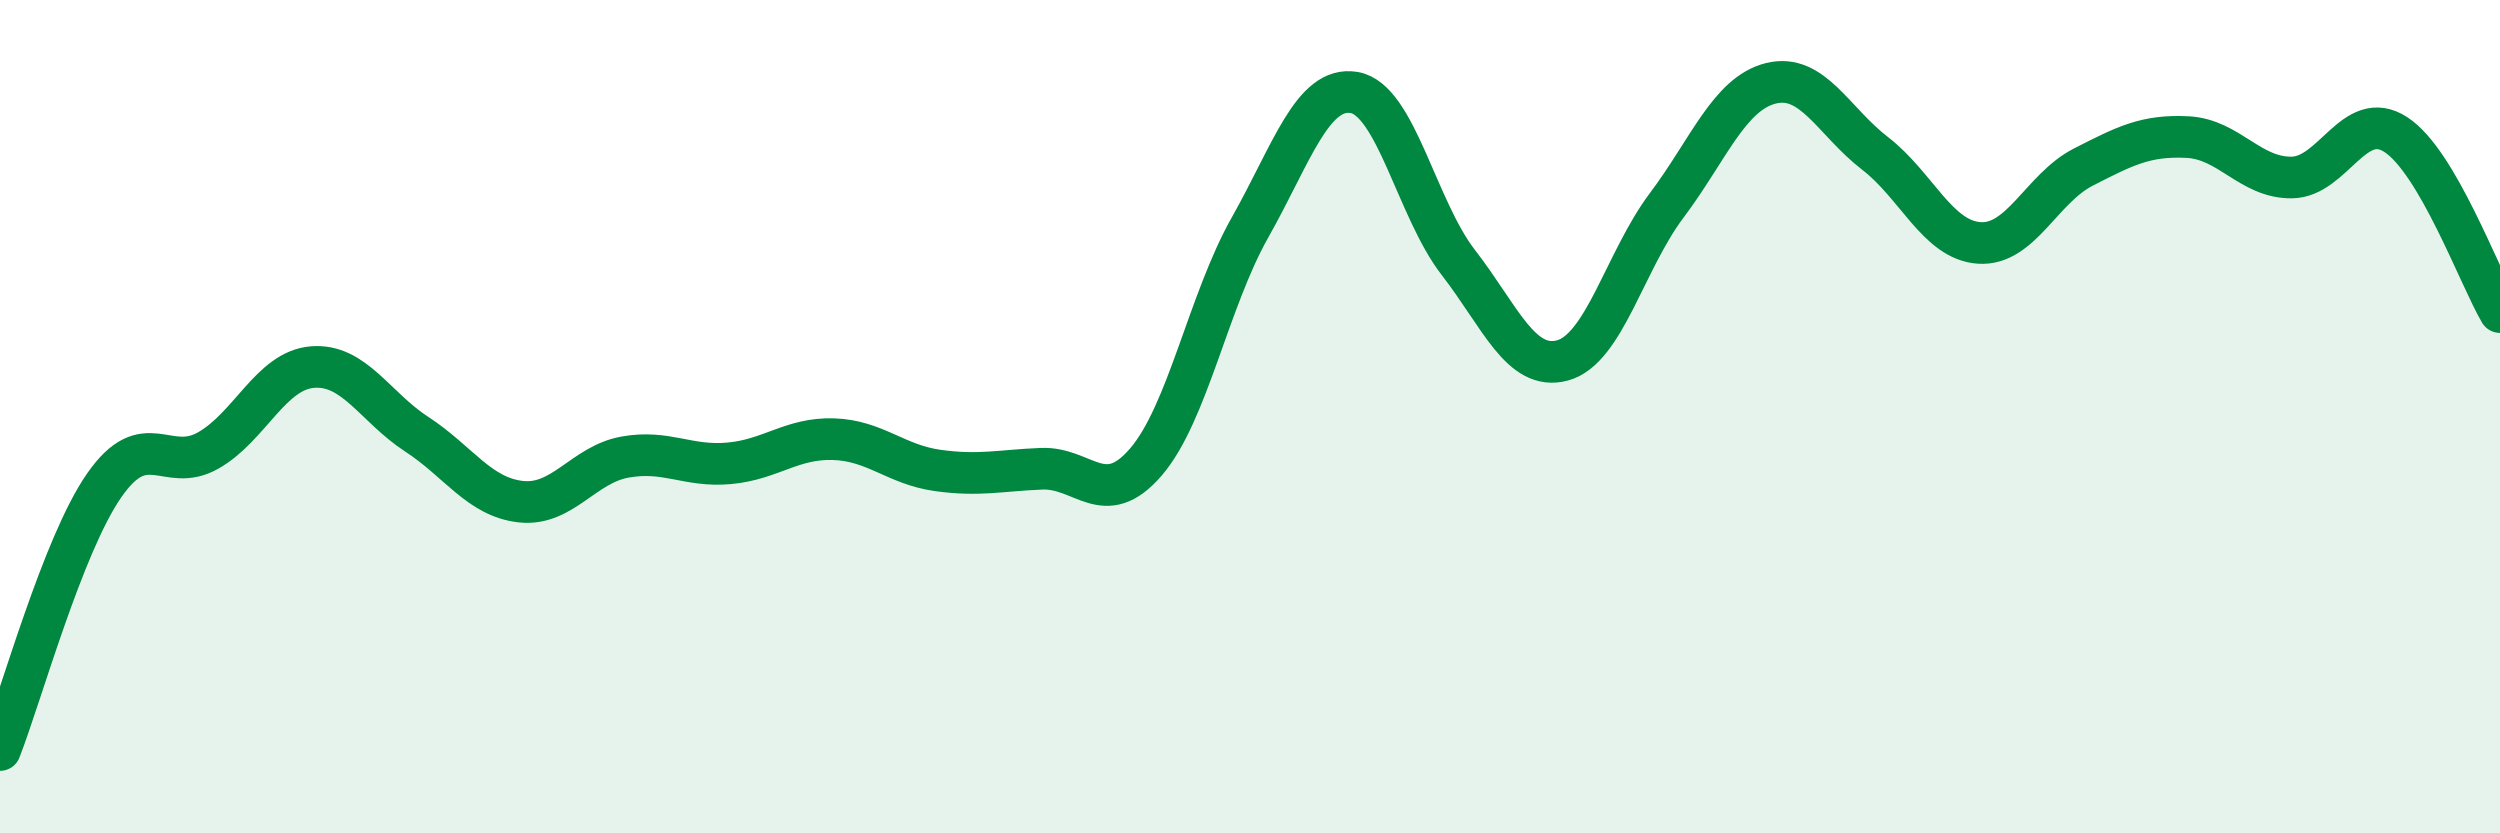
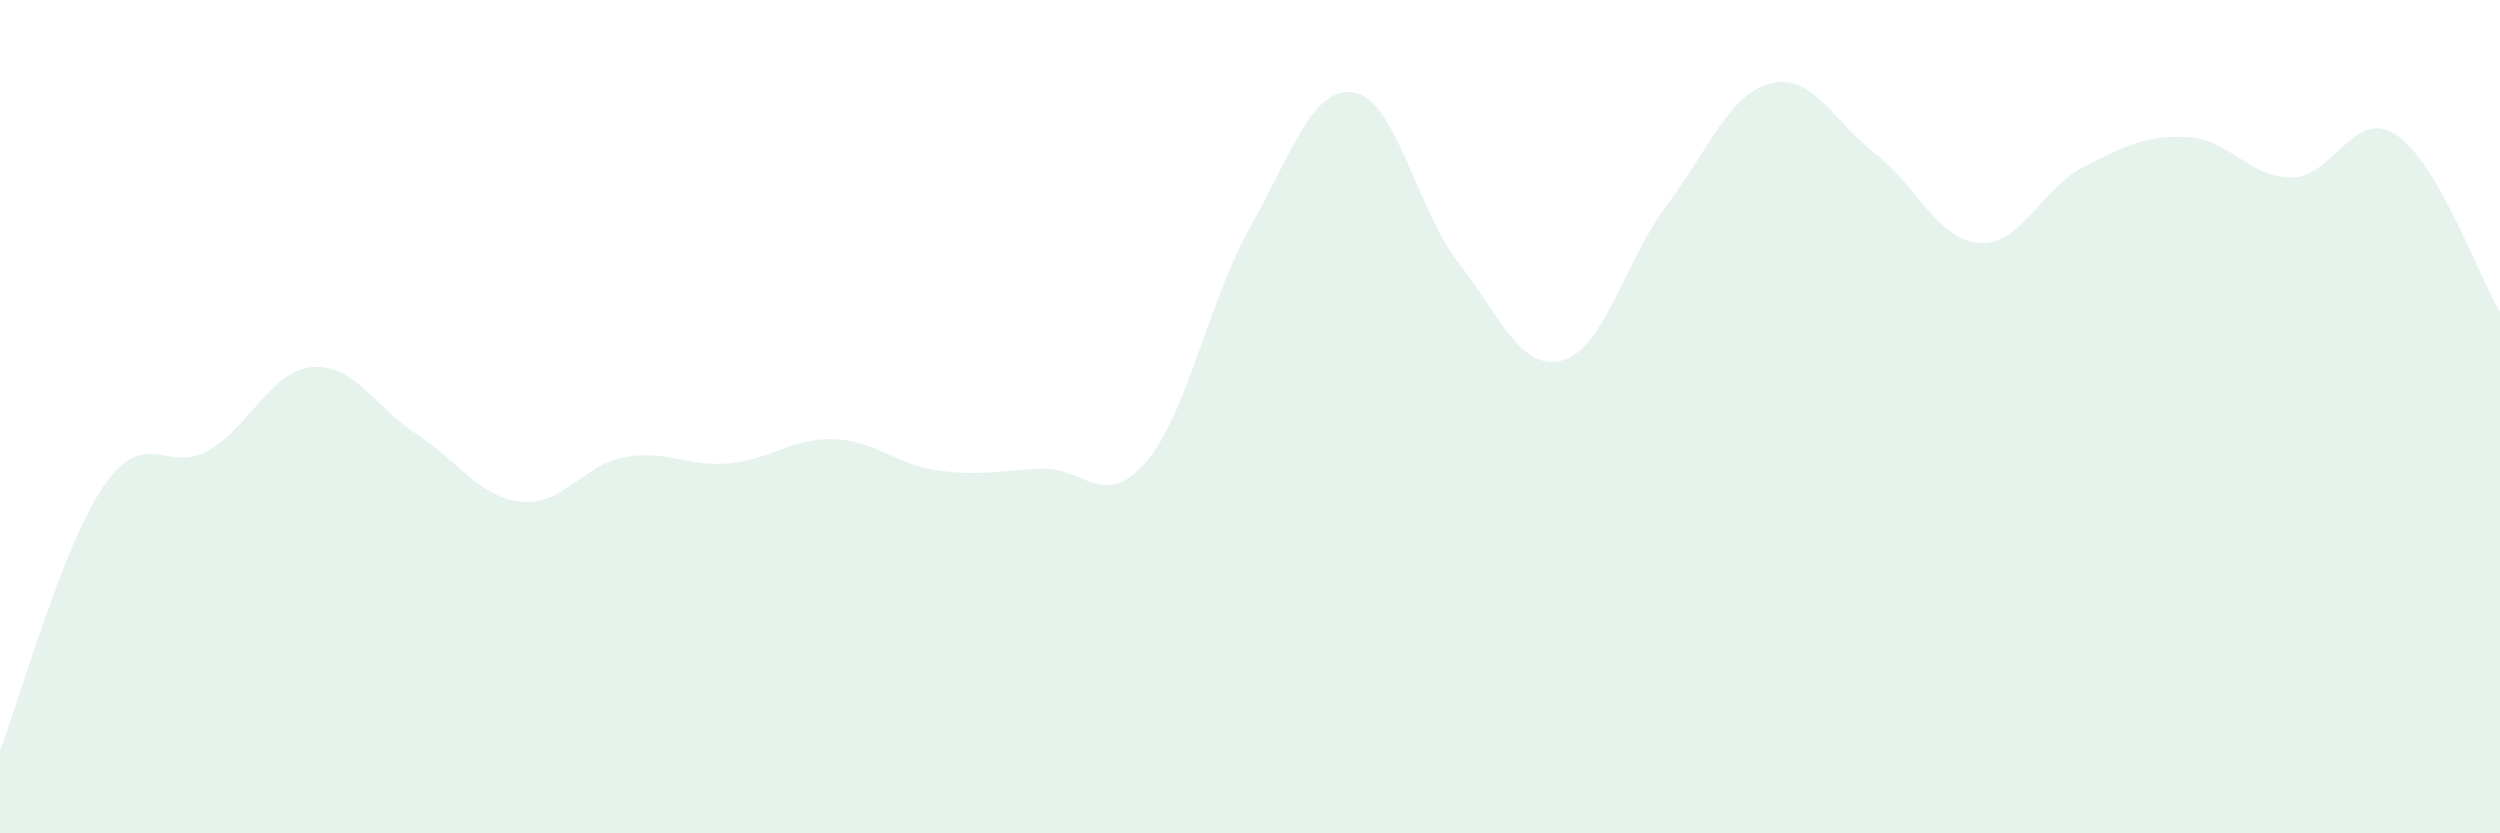
<svg xmlns="http://www.w3.org/2000/svg" width="60" height="20" viewBox="0 0 60 20">
  <path d="M 0,18 C 0.5,16.73 1.5,13.09 2.5,11.65 C 3.5,10.21 4,11.38 5,10.81 C 6,10.24 6.5,8.89 7.5,8.81 C 8.5,8.73 9,9.77 10,10.42 C 11,11.07 11.5,11.93 12.5,12.04 C 13.5,12.15 14,11.15 15,10.97 C 16,10.79 16.5,11.21 17.5,11.12 C 18.5,11.03 19,10.51 20,10.54 C 21,10.57 21.5,11.15 22.5,11.29 C 23.5,11.43 24,11.29 25,11.25 C 26,11.21 26.5,12.25 27.5,11.09 C 28.5,9.93 29,7.23 30,5.46 C 31,3.69 31.5,2.05 32.5,2.22 C 33.5,2.39 34,5.01 35,6.3 C 36,7.59 36.5,8.92 37.5,8.65 C 38.5,8.38 39,6.26 40,4.93 C 41,3.6 41.5,2.25 42.5,2 C 43.5,1.75 44,2.91 45,3.68 C 46,4.45 46.5,5.76 47.5,5.83 C 48.5,5.9 49,4.52 50,4.01 C 51,3.5 51.5,3.24 52.5,3.29 C 53.5,3.34 54,4.27 55,4.26 C 56,4.25 56.5,2.58 57.5,3.23 C 58.5,3.88 59.5,6.64 60,7.49L60 20L0 20Z" fill="#008740" opacity="0.1" stroke-linecap="round" stroke-linejoin="round" />
-   <path d="M 0,18 C 0.5,16.73 1.5,13.09 2.5,11.65 C 3.5,10.21 4,11.38 5,10.81 C 6,10.24 6.5,8.89 7.5,8.81 C 8.5,8.73 9,9.77 10,10.42 C 11,11.07 11.5,11.93 12.5,12.04 C 13.5,12.15 14,11.15 15,10.97 C 16,10.79 16.5,11.21 17.5,11.12 C 18.5,11.03 19,10.51 20,10.54 C 21,10.57 21.5,11.15 22.5,11.29 C 23.5,11.43 24,11.29 25,11.25 C 26,11.21 26.5,12.25 27.5,11.09 C 28.5,9.93 29,7.23 30,5.46 C 31,3.69 31.5,2.05 32.5,2.22 C 33.5,2.39 34,5.01 35,6.3 C 36,7.59 36.5,8.92 37.5,8.65 C 38.5,8.38 39,6.26 40,4.93 C 41,3.6 41.5,2.25 42.5,2 C 43.5,1.75 44,2.91 45,3.68 C 46,4.45 46.5,5.76 47.5,5.83 C 48.5,5.9 49,4.52 50,4.01 C 51,3.5 51.5,3.24 52.5,3.29 C 53.5,3.34 54,4.27 55,4.26 C 56,4.25 56.5,2.58 57.5,3.23 C 58.5,3.88 59.5,6.64 60,7.49" stroke="#008740" stroke-width="1" fill="none" stroke-linecap="round" stroke-linejoin="round" />
</svg>